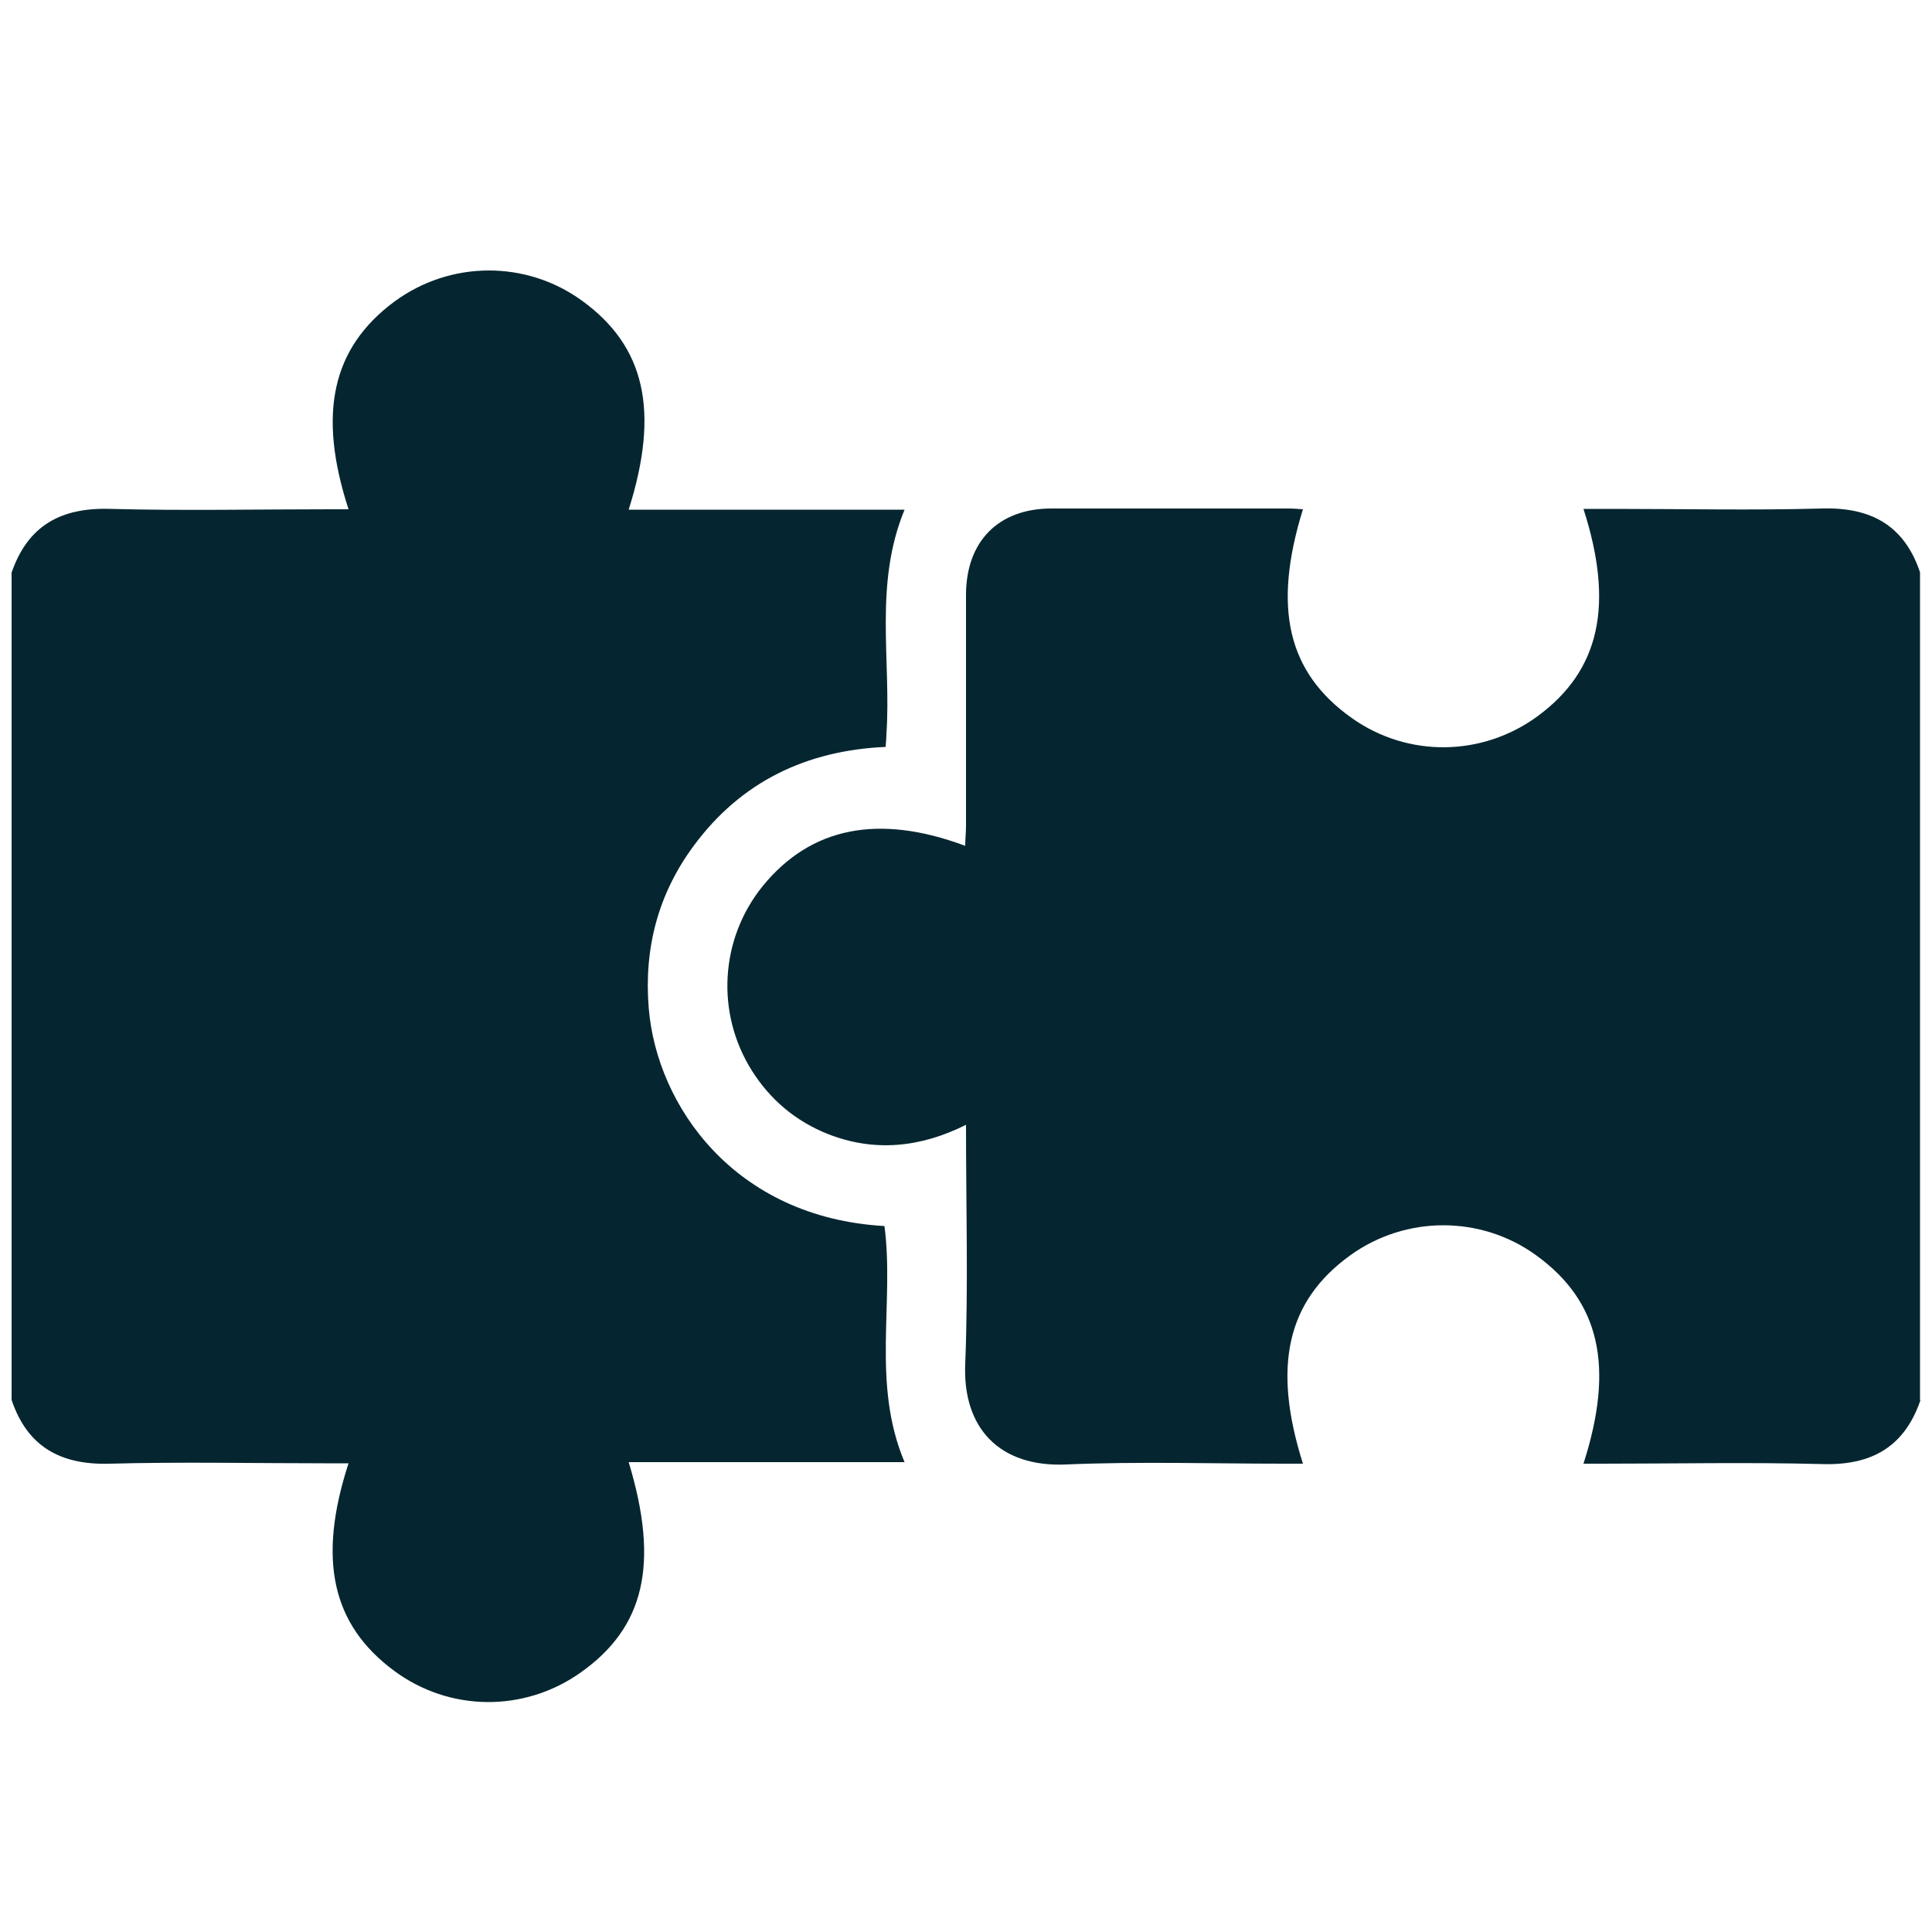
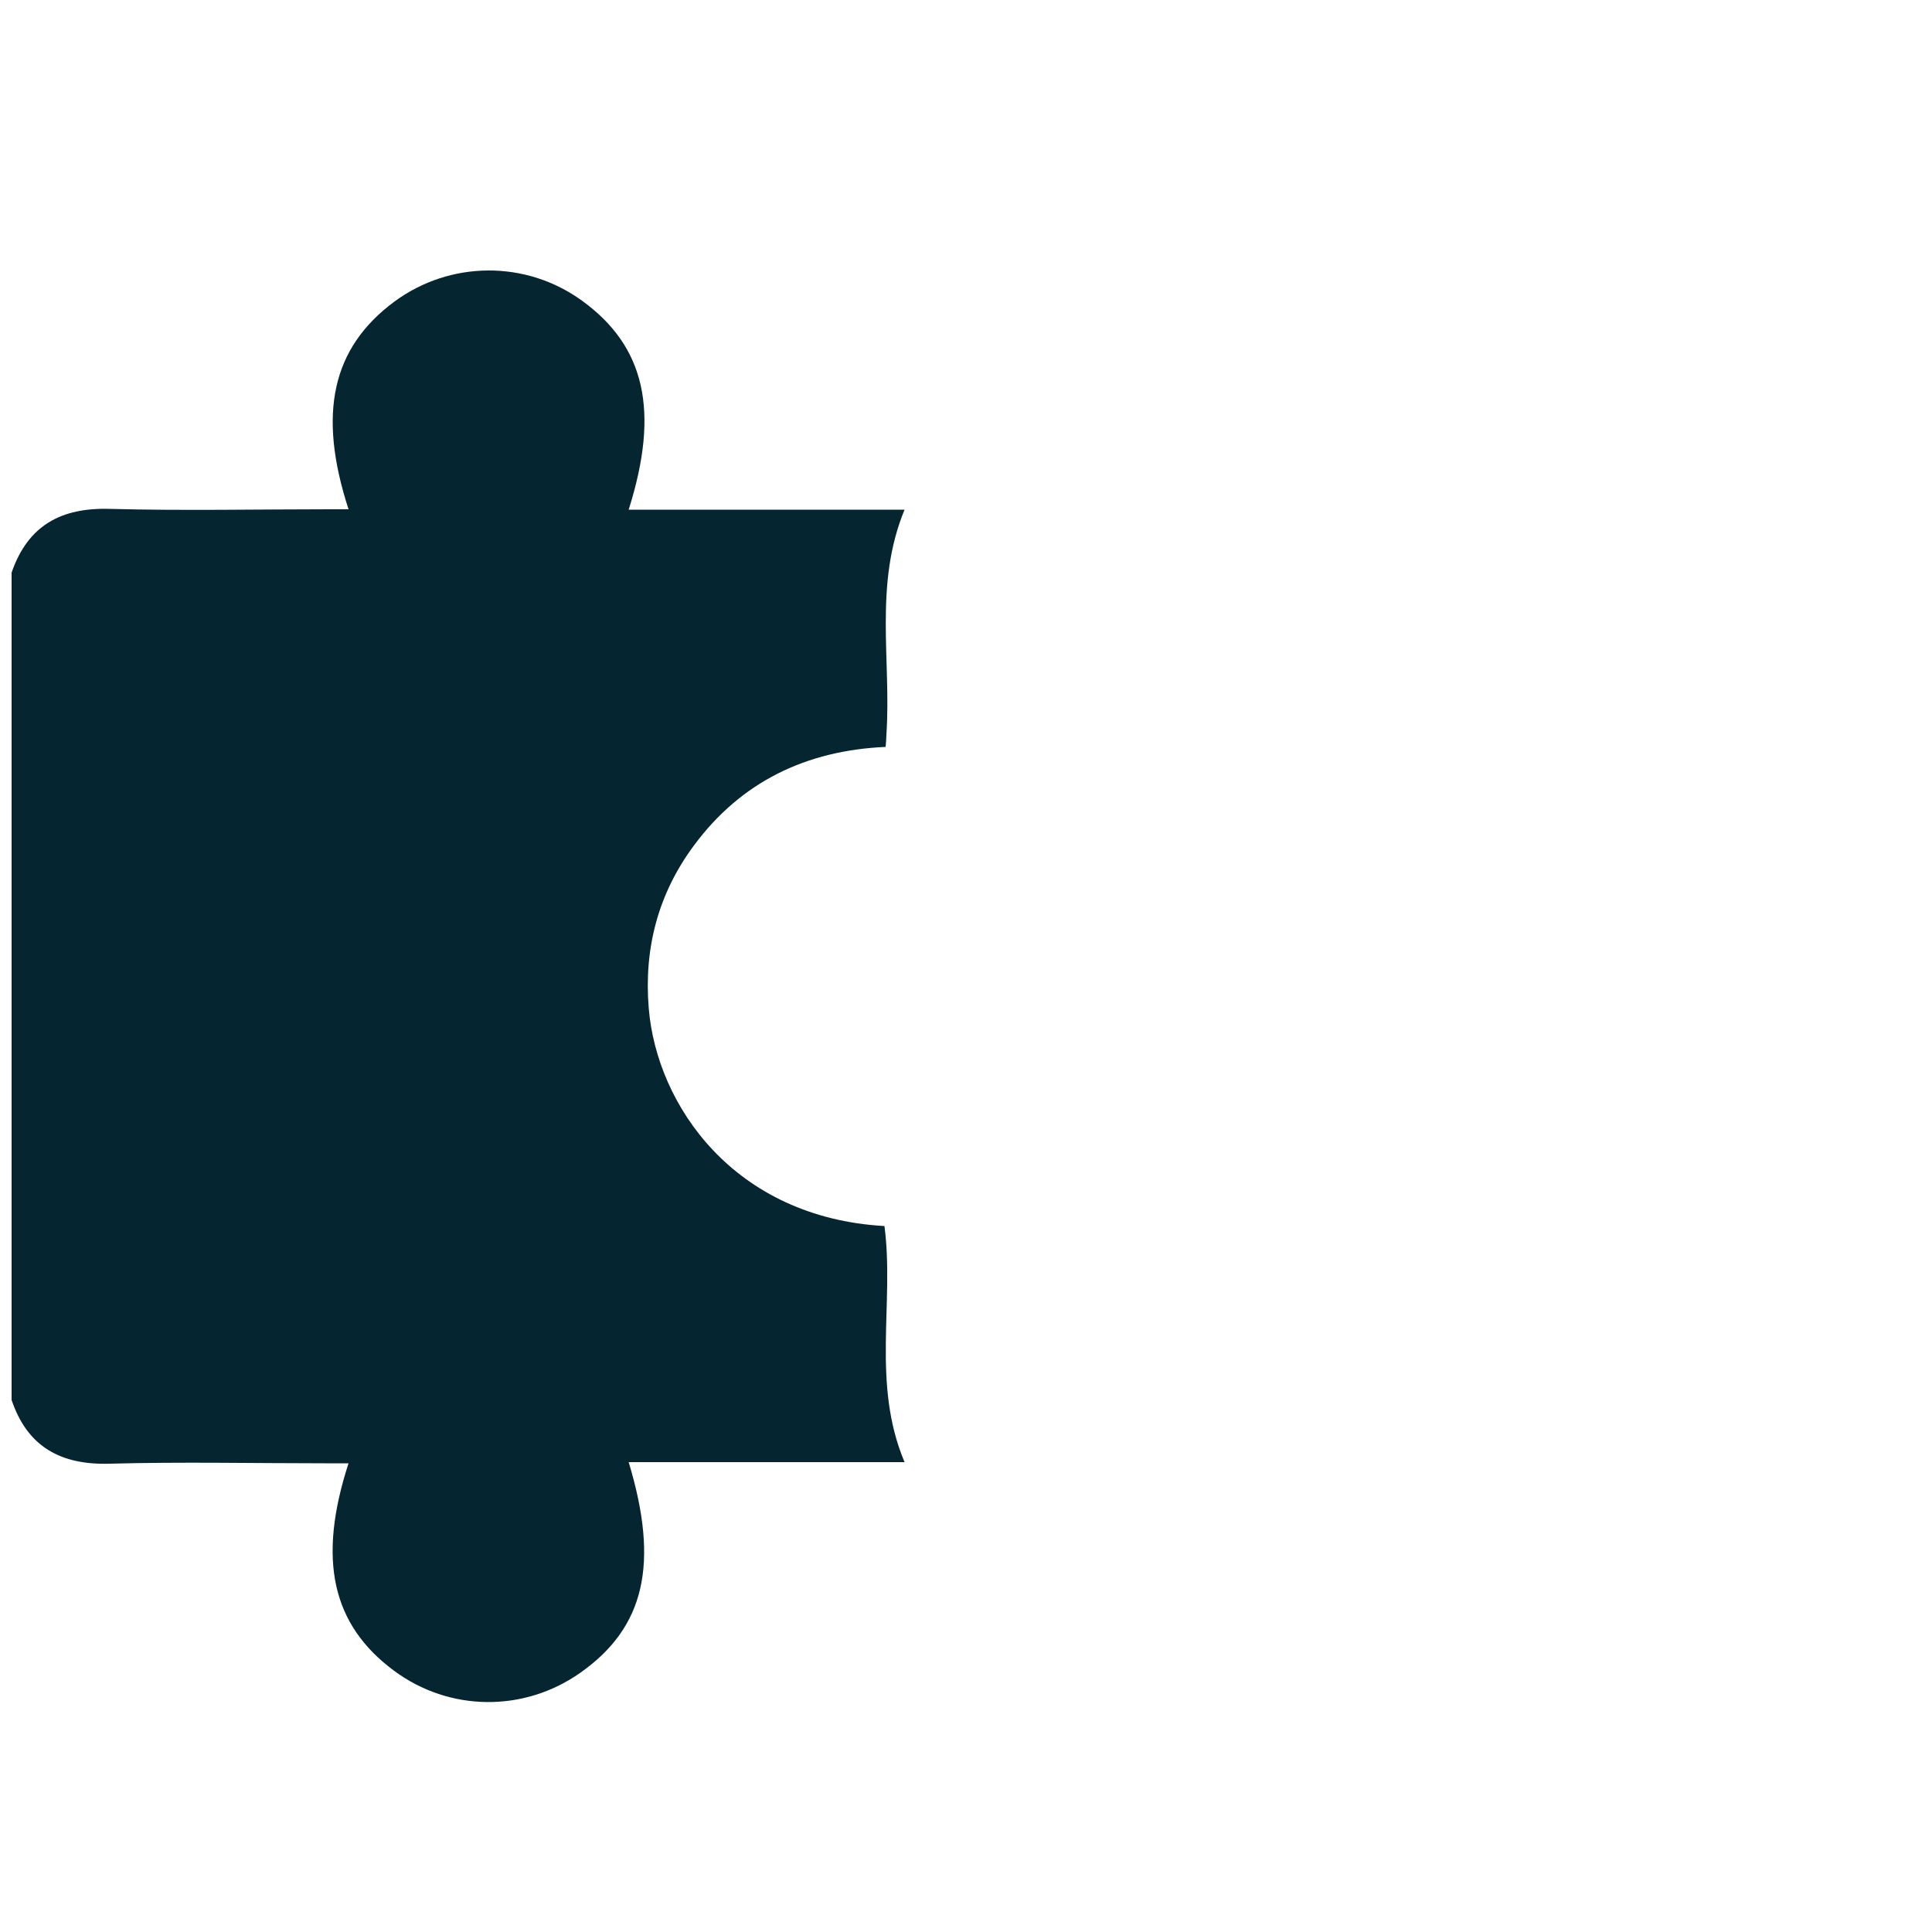
<svg xmlns="http://www.w3.org/2000/svg" id="Layer_1" viewBox="0 0 50 50">
  <defs>
    <style>
      .cls-1 {
        fill: #052630;
      }
    </style>
  </defs>
  <path class="cls-1" d="M.3,14.82c.42-1.22,1.28-1.69,2.55-1.65,1.9.05,3.79.01,5.69.01h.48c-.81-2.49-.42-4.18,1.18-5.37,1.45-1.07,3.41-1.08,4.86-.03,1.63,1.18,2.02,2.85,1.21,5.41h7.14c-.8,1.94-.34,3.9-.47,5.82,0,.09-.01.19-.02.32-2.05.09-3.74.9-4.96,2.55-.93,1.25-1.3,2.67-1.17,4.22.21,2.51,2.21,5.41,6.1,5.63.26,2-.34,4.07.52,6.11h-7.14c.8,2.64.41,4.28-1.25,5.45-1.46,1.03-3.39,1.01-4.82-.05-1.61-1.19-1.99-2.88-1.18-5.37h-.62c-1.85,0-3.7-.04-5.55.01-1.27.04-2.14-.43-2.55-1.65V14.82Z" />
-   <path class="cls-1" d="M49.7,36.24c-.42,1.22-1.28,1.69-2.55,1.65-1.9-.05-3.79-.01-5.69-.01h-.48c.81-2.52.42-4.2-1.22-5.39-1.43-1.04-3.38-1.04-4.82,0-1.63,1.18-2.02,2.86-1.22,5.39h-.48c-1.88,0-3.77-.06-5.64.02-1.74.08-2.69-.95-2.62-2.6.08-2.04.02-4.08.02-6.19-1.18.59-2.37.71-3.57.24-.83-.33-1.49-.88-1.97-1.64-.94-1.49-.83-3.41.28-4.78,1.24-1.52,2.99-1.88,5.24-1.04,0-.18.02-.34.02-.51,0-1.99,0-3.99,0-5.98,0-1.39.84-2.24,2.21-2.24,2.04,0,4.08,0,6.13,0,.12,0,.25.01.38.02-.79,2.55-.4,4.22,1.26,5.4,1.45,1.03,3.38,1.01,4.82-.05,1.6-1.18,1.98-2.87,1.18-5.36h.81c1.78,0,3.57.04,5.35-.01,1.27-.04,2.14.43,2.55,1.65v21.42Z" />
</svg>